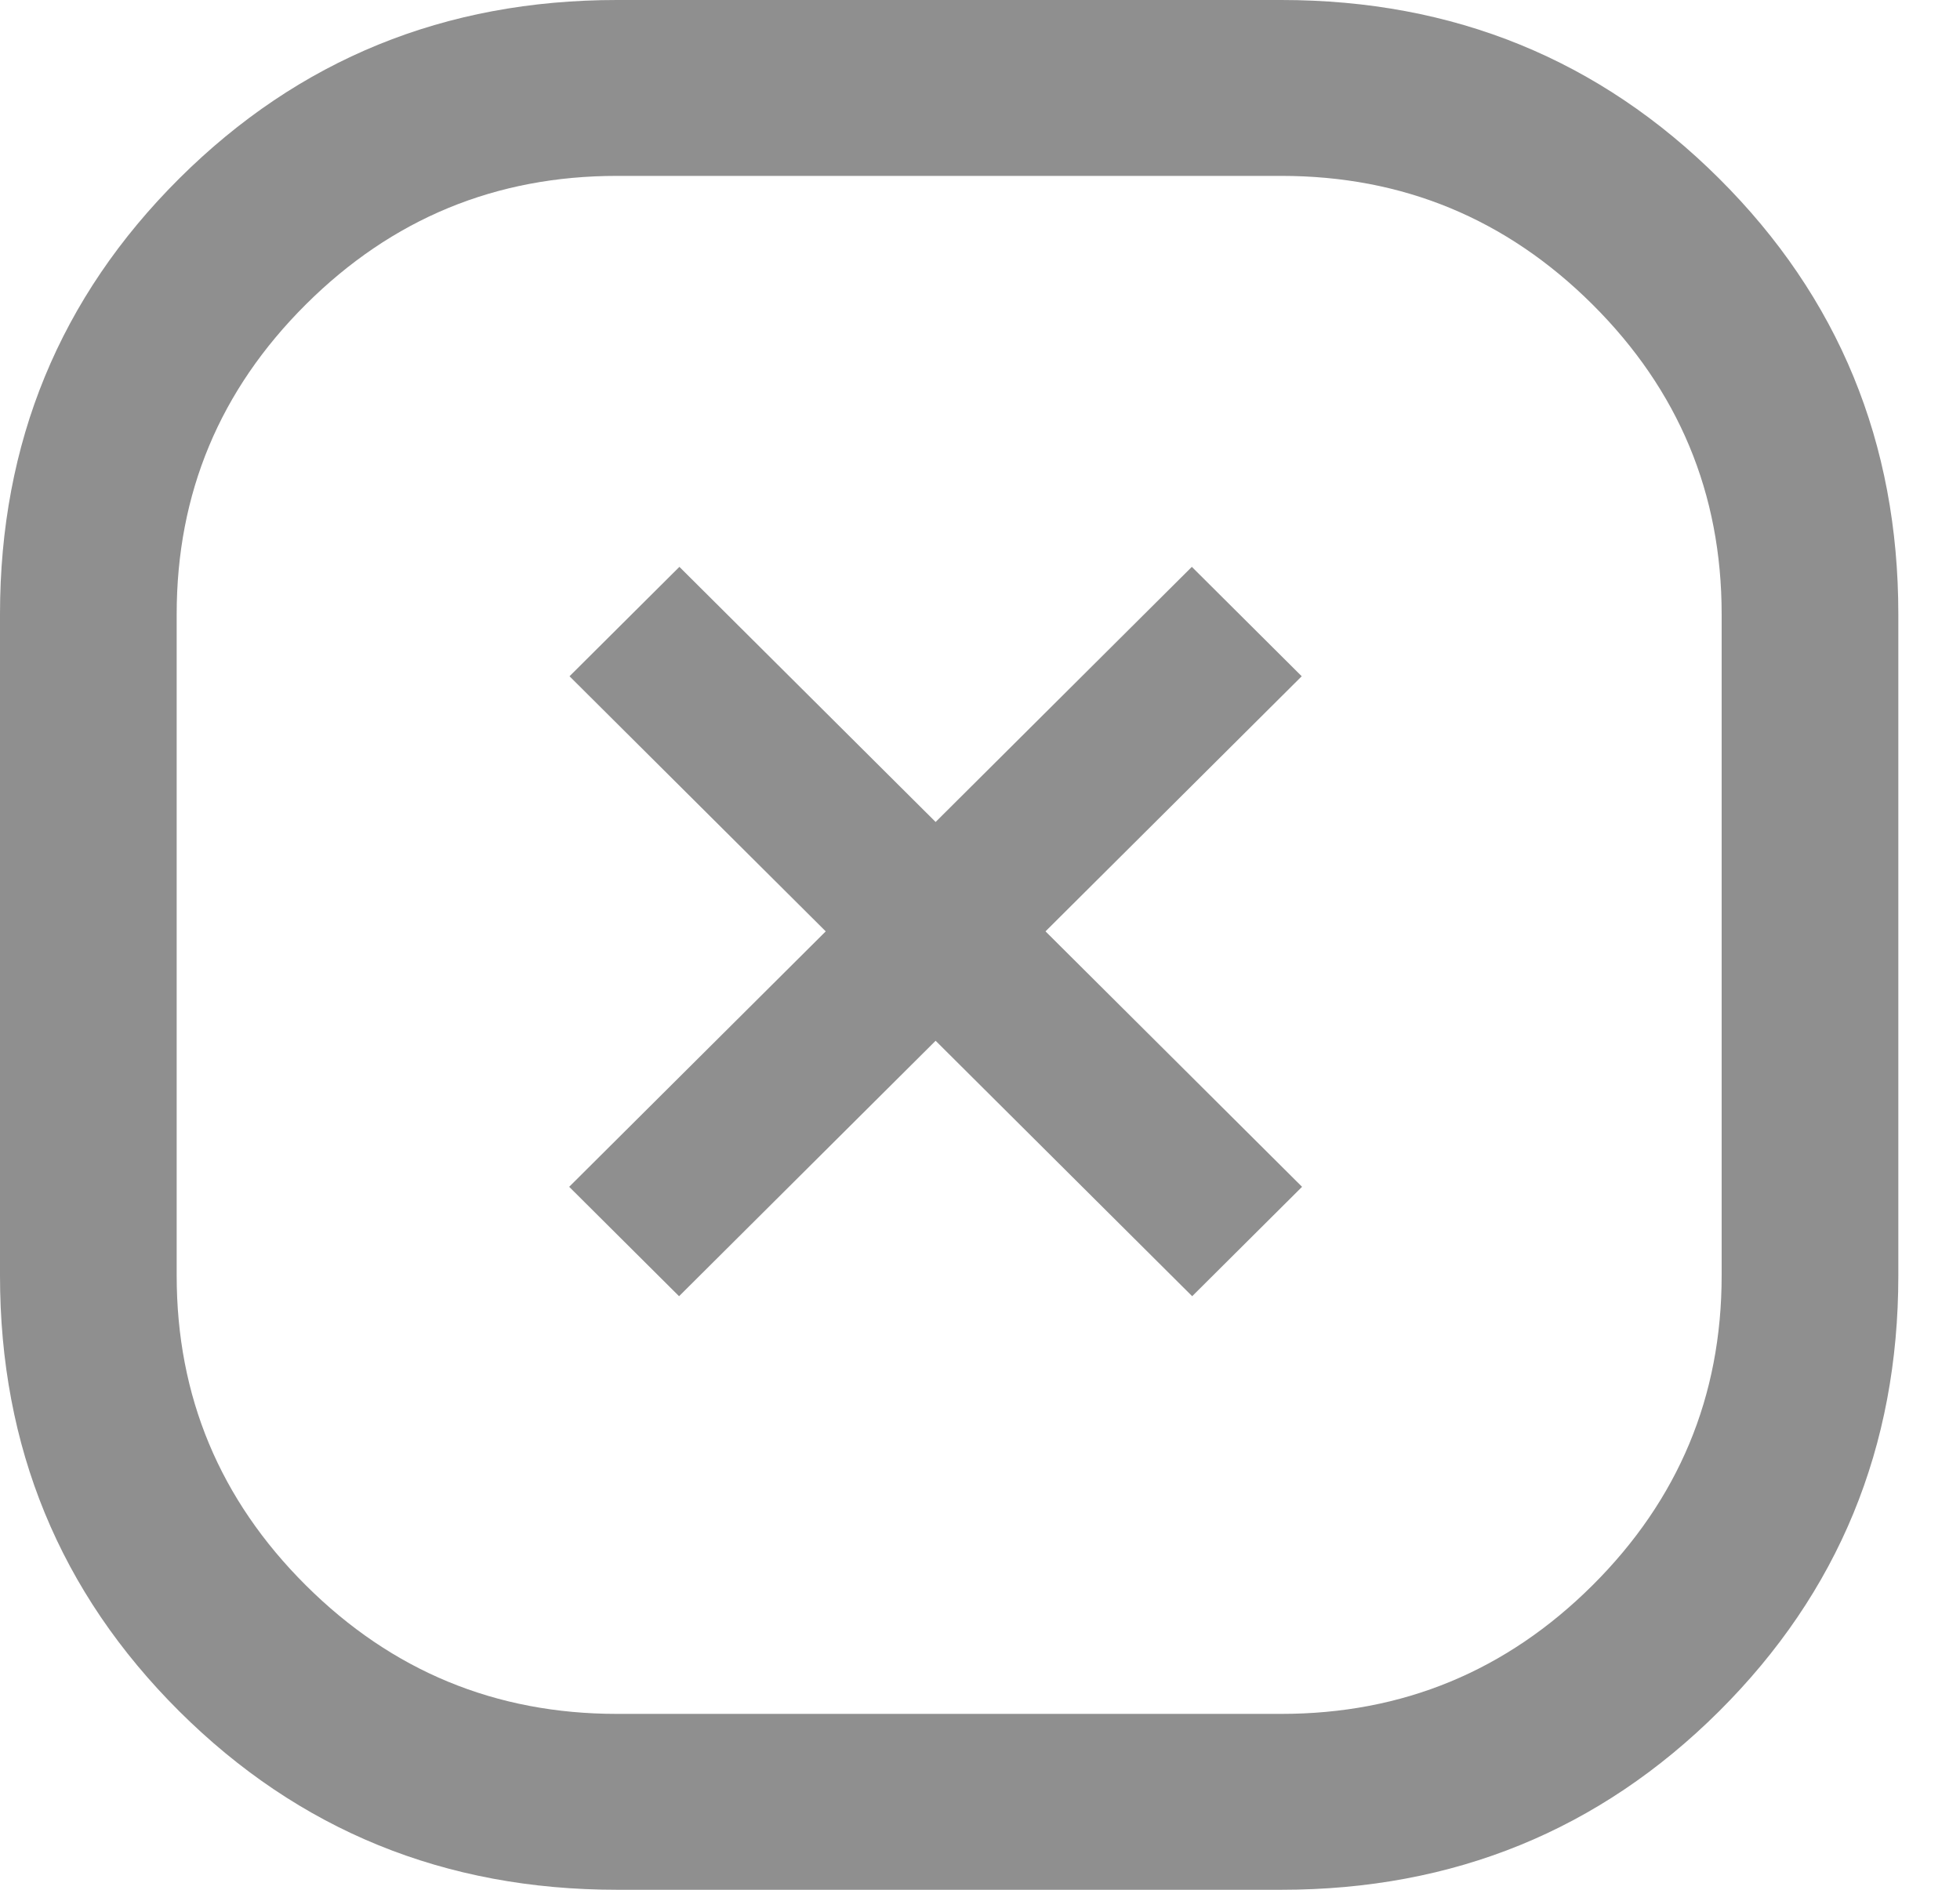
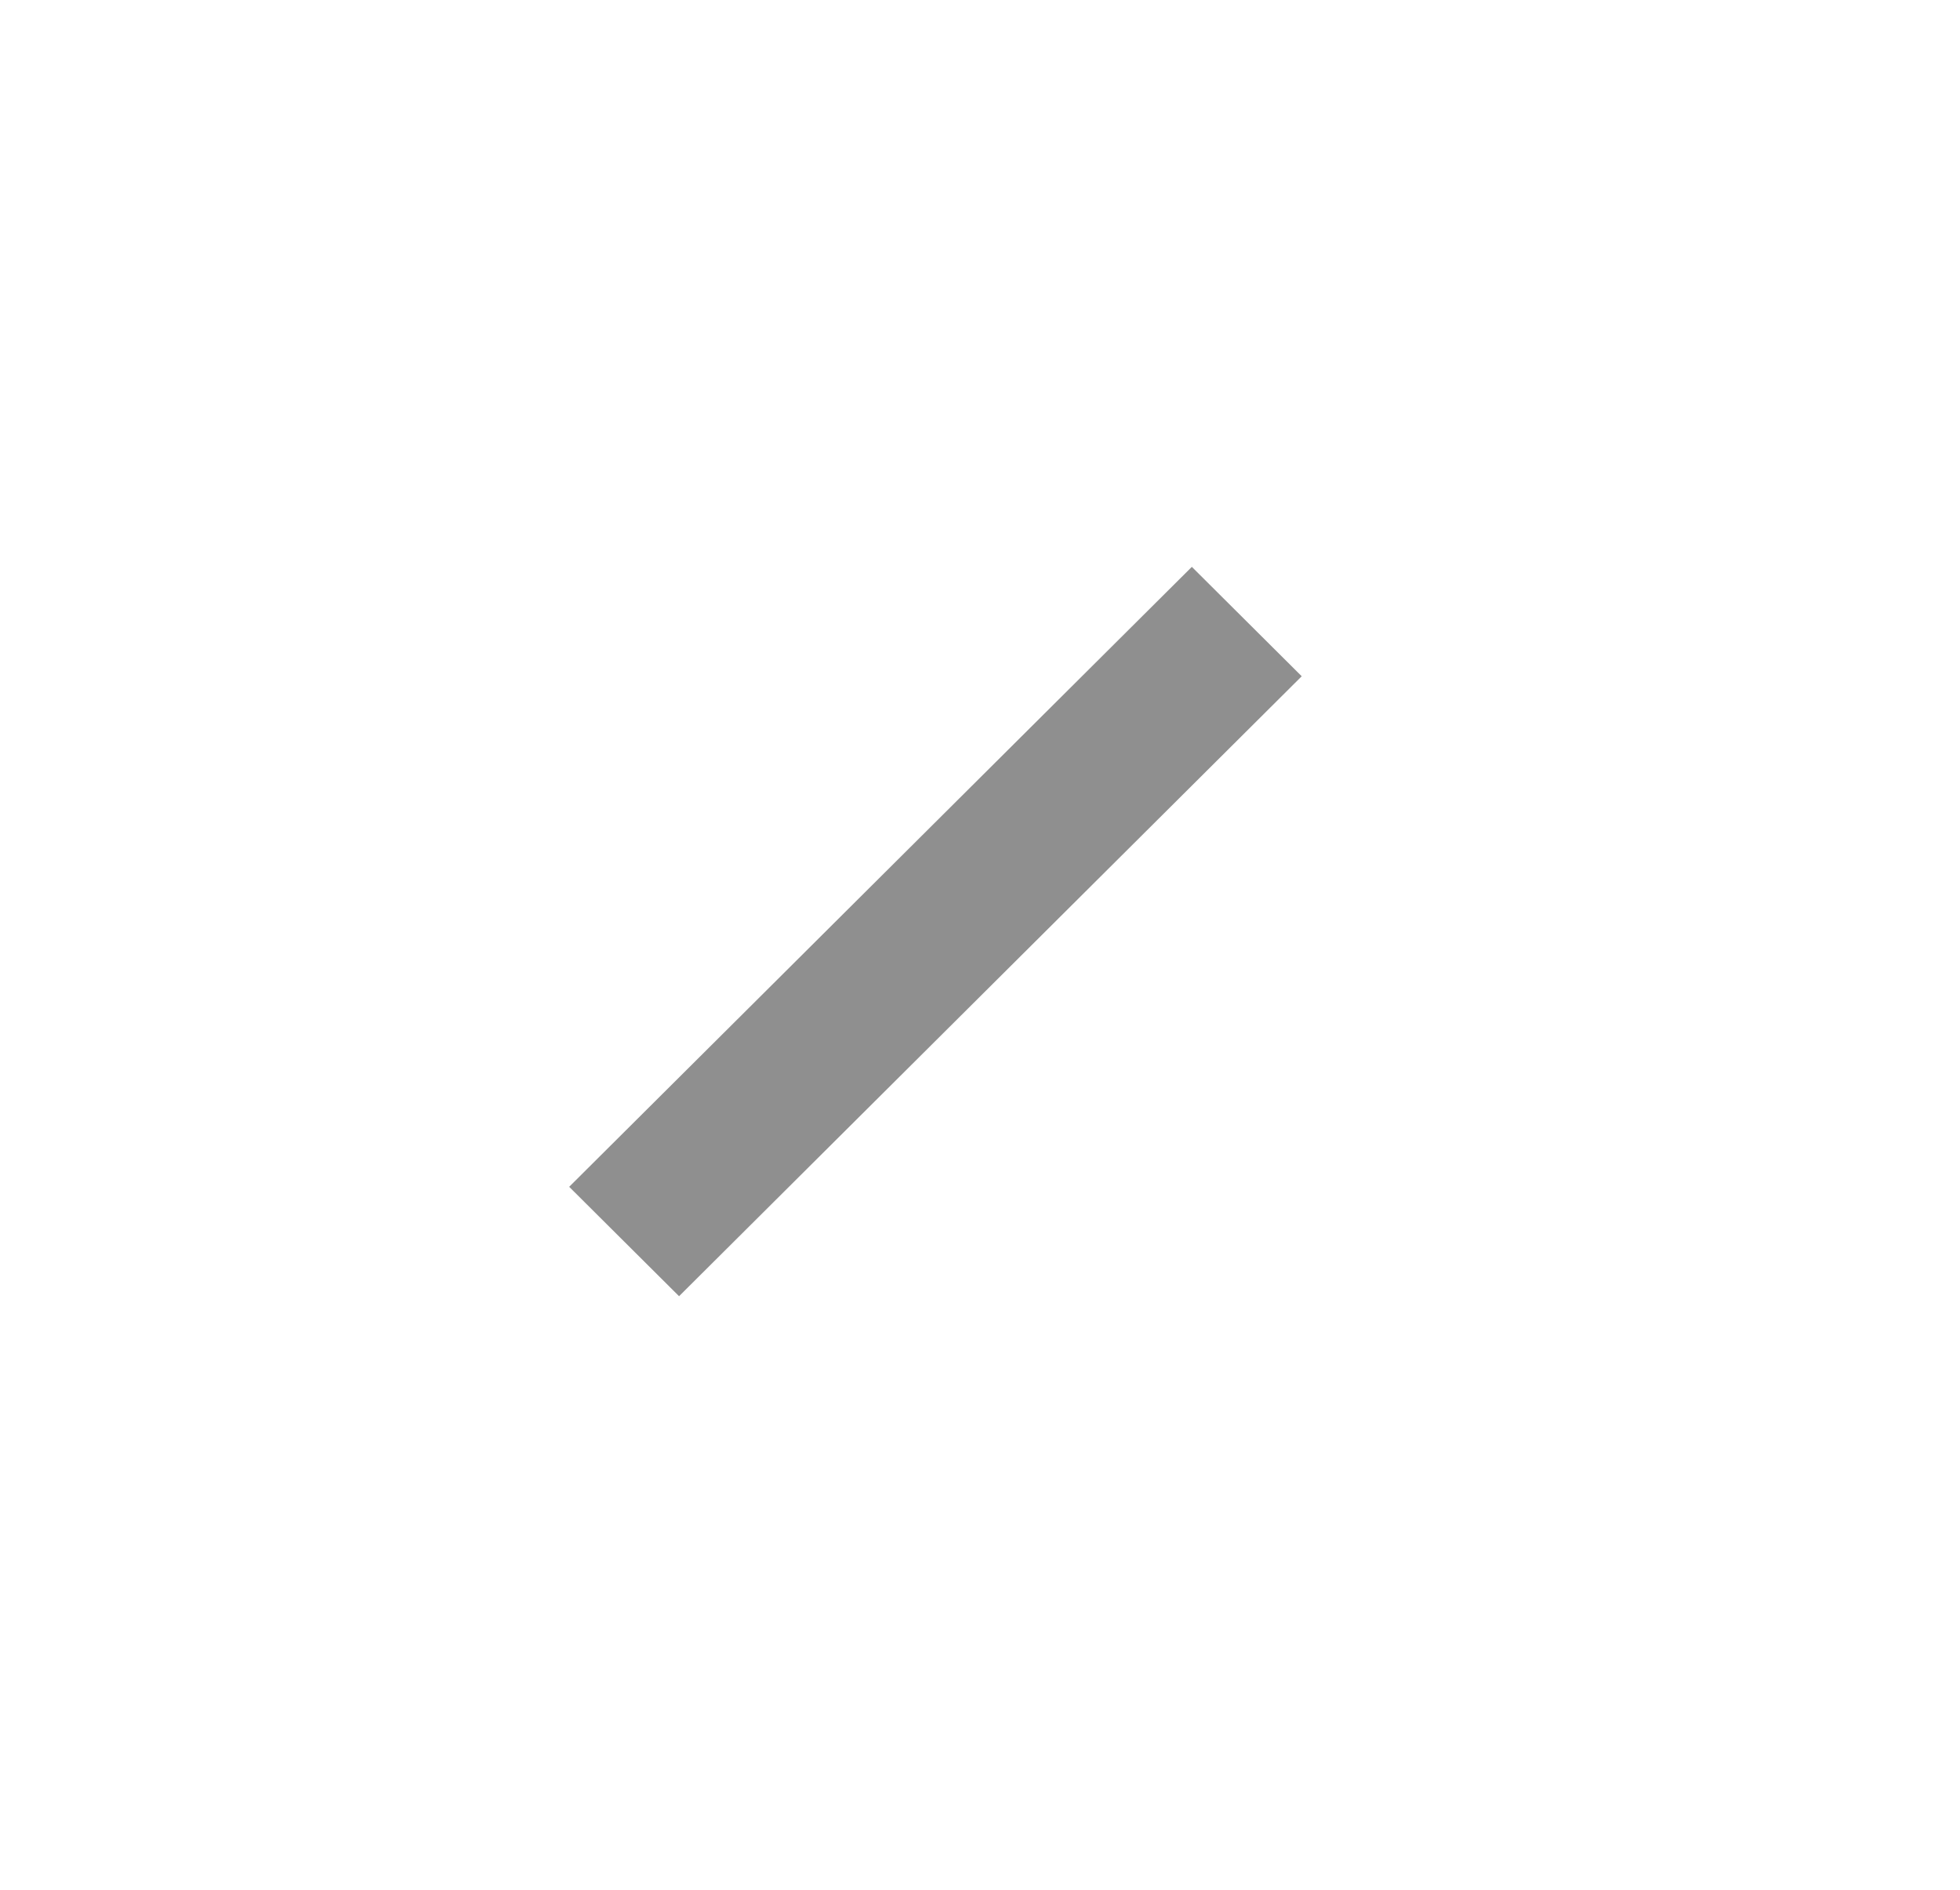
<svg xmlns="http://www.w3.org/2000/svg" width="28" height="27" viewBox="0 0 28 27" fill="none">
-   <rect width="2.214" height="12.546" transform="matrix(0.709 -0.706 0.709 0.706 8.136 9.662)" fill="#8F8F8F" />
  <rect width="2.214" height="12.546" transform="matrix(-0.709 -0.706 -0.709 0.706 18.596 9.662)" fill="#8F8F8F" />
-   <path d="M8.814 27C6.353 27 4.269 26.15 2.561 24.45C0.854 22.75 0 20.675 0 18.225V8.775C0 6.325 0.854 4.25 2.561 2.55C4.269 0.85 6.353 0 8.814 0H18.305C20.766 0 22.85 0.85 24.558 2.55C26.265 4.25 27.119 6.325 27.119 8.775V18.225C27.119 20.675 26.265 22.75 24.558 24.45C22.85 26.15 20.766 27 18.305 27H8.814ZM8.814 24.487H18.305C20.038 24.487 21.519 23.875 22.75 22.65C23.98 21.425 24.595 19.95 24.595 18.225V8.775C24.595 7.05 23.98 5.575 22.75 4.35C21.519 3.125 20.038 2.513 18.305 2.513H8.814C7.081 2.513 5.599 3.125 4.369 4.35C3.139 5.575 2.524 7.05 2.524 8.775V18.225C2.524 19.95 3.139 21.425 4.369 22.65C5.599 23.875 7.081 24.487 8.814 24.487Z" fill="#8F8F8F" />
</svg>